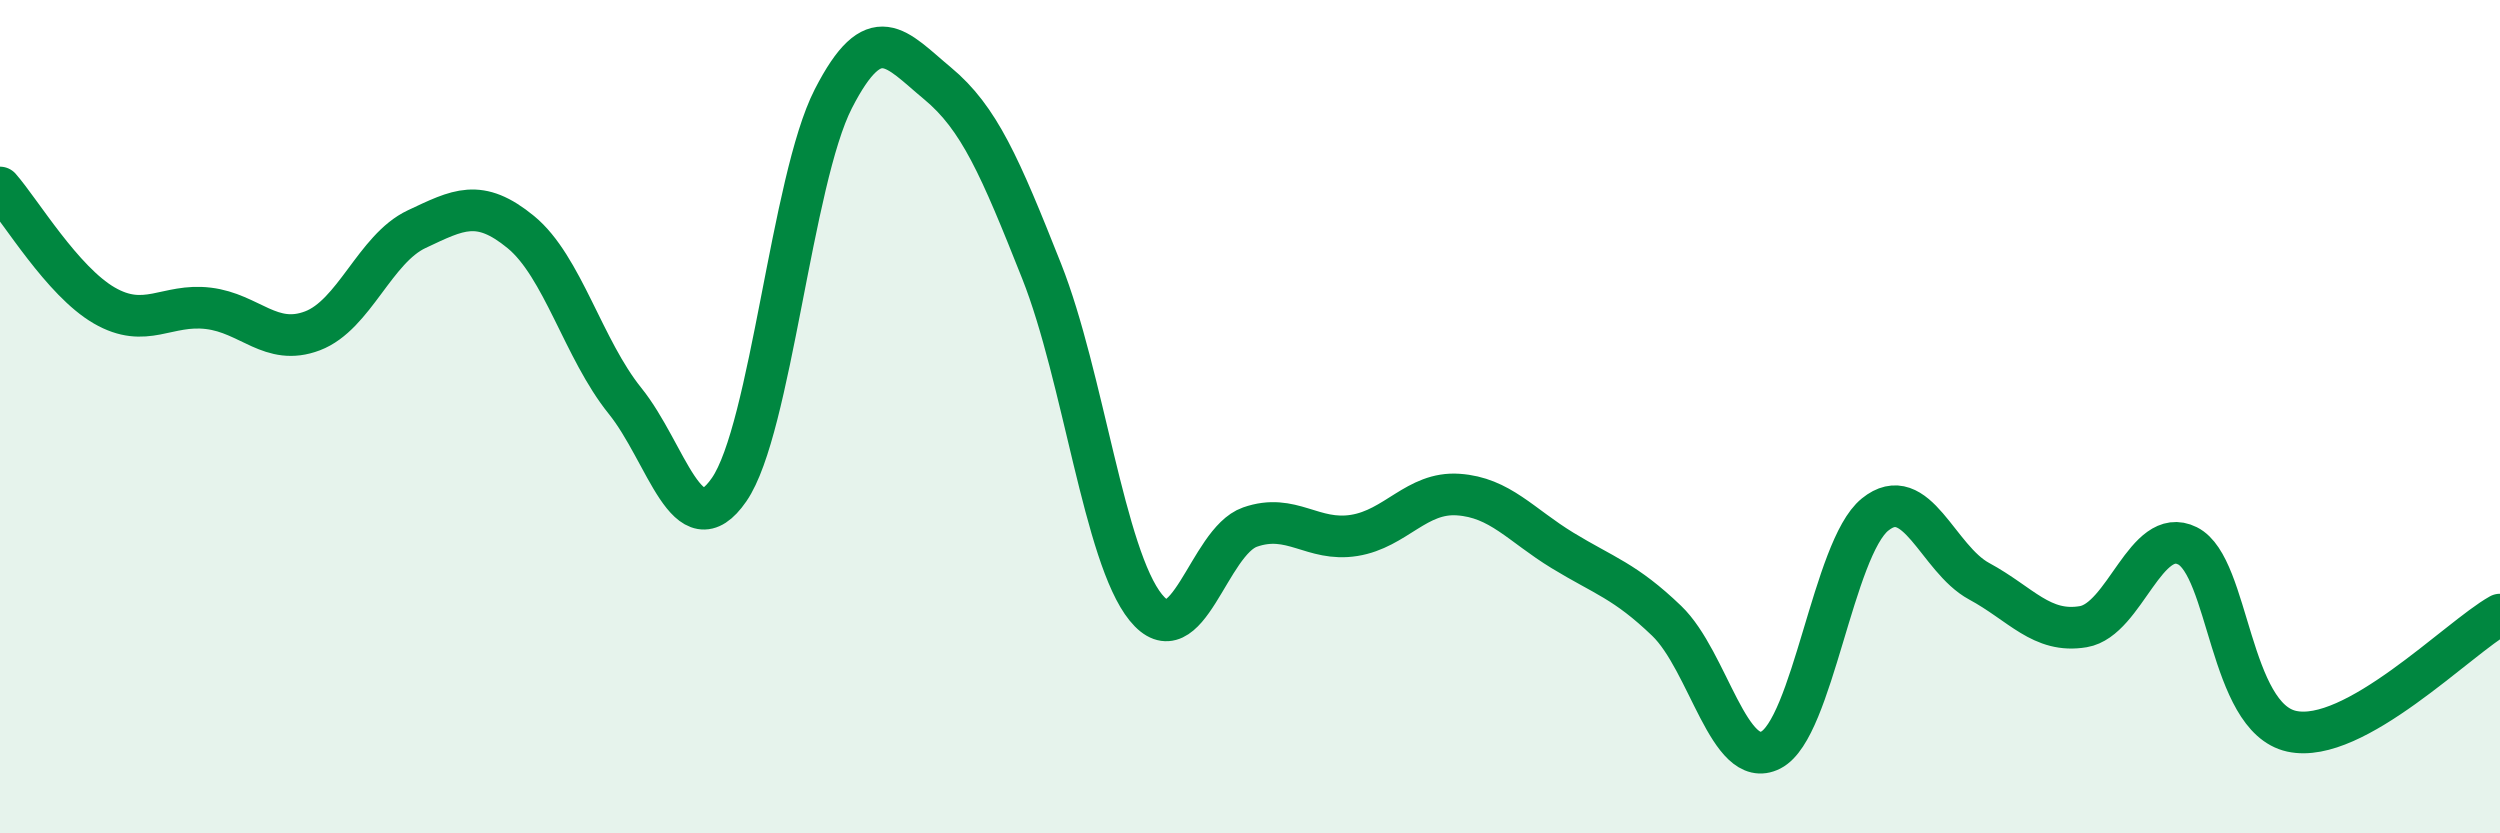
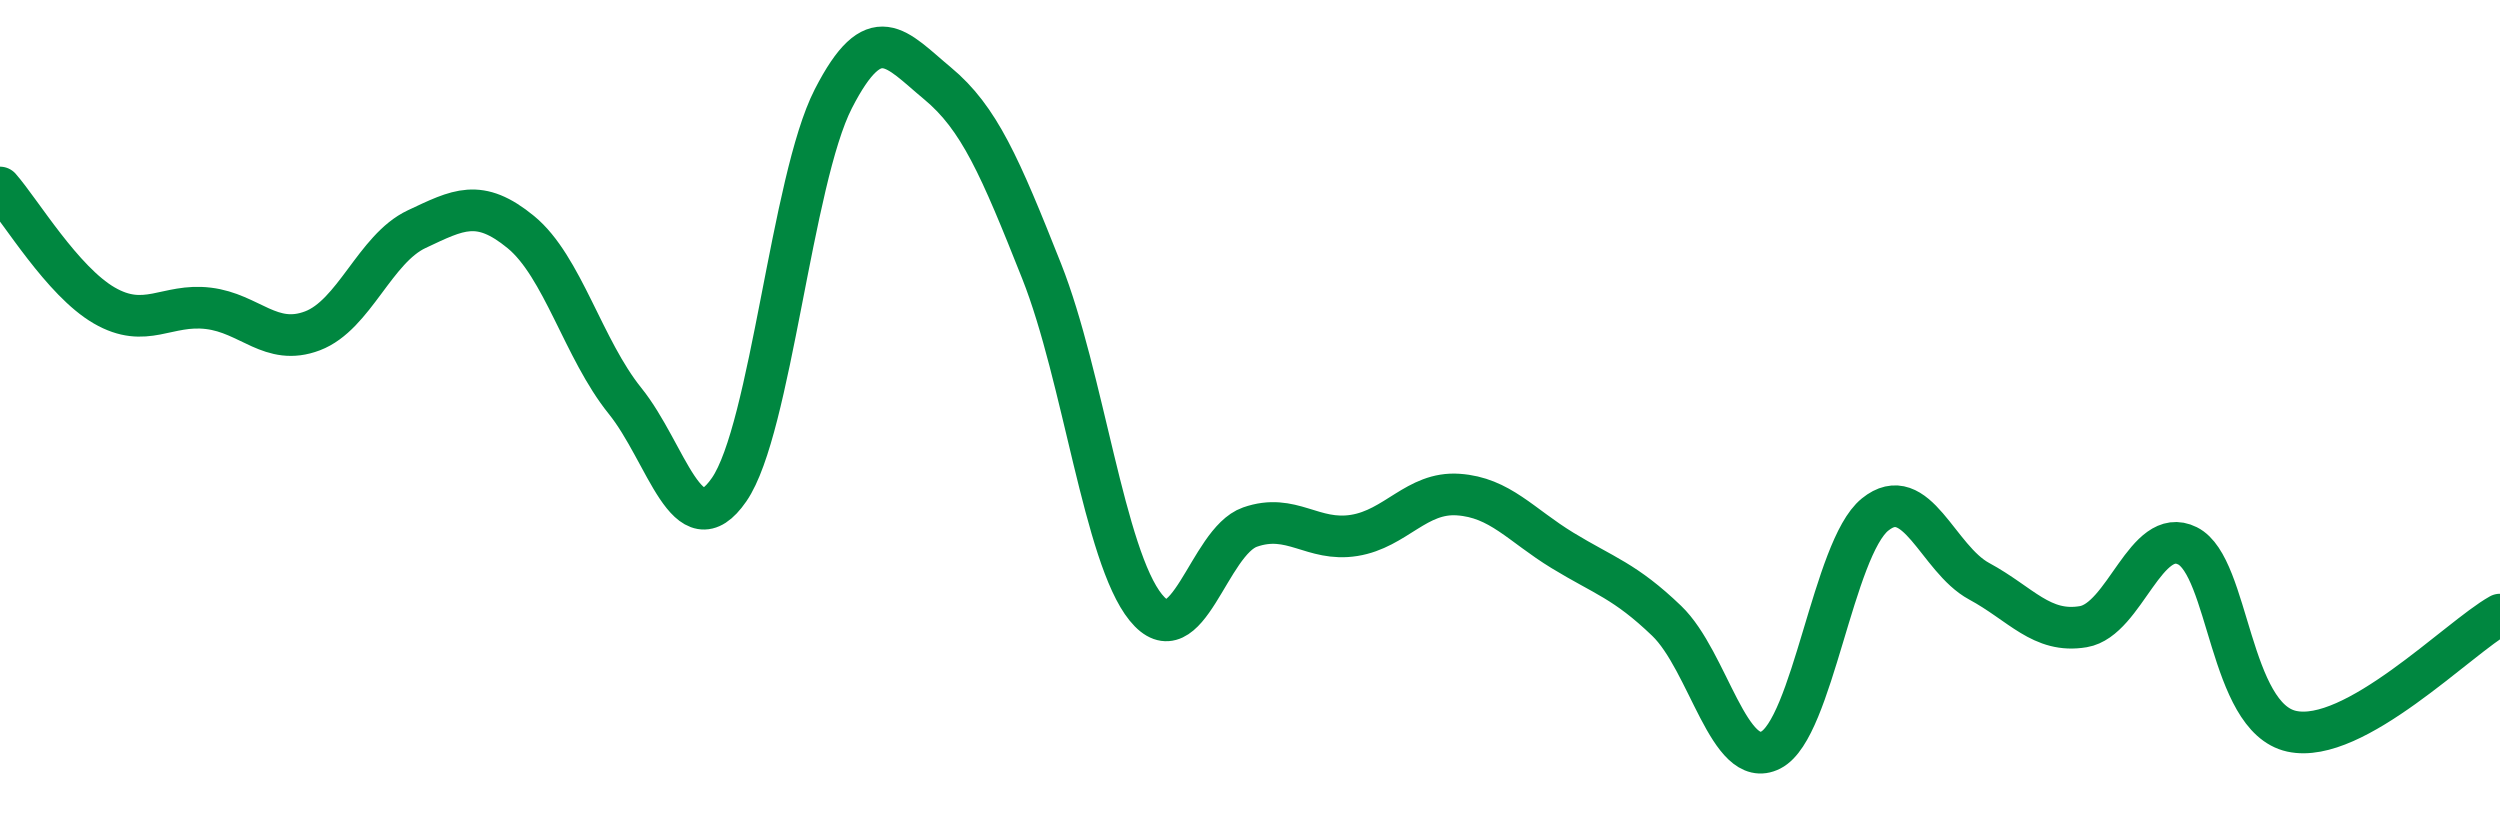
<svg xmlns="http://www.w3.org/2000/svg" width="60" height="20" viewBox="0 0 60 20">
-   <path d="M 0,4.5 C 0.5,5.07 1.5,6.75 2.5,7.33 C 3.5,7.91 4,7.28 5,7.4 C 6,7.52 6.5,8.32 7.5,7.94 C 8.5,7.56 9,5.97 10,5.5 C 11,5.03 11.5,4.75 12.5,5.57 C 13.5,6.39 14,8.38 15,9.62 C 16,10.86 16.5,13.2 17.5,11.75 C 18.5,10.3 19,4.32 20,2.37 C 21,0.42 21.5,1.17 22.5,2 C 23.5,2.83 24,3.99 25,6.51 C 26,9.03 26.5,13.35 27.5,14.58 C 28.5,15.81 29,13 30,12.65 C 31,12.3 31.5,13.01 32.5,12.85 C 33.5,12.69 34,11.8 35,11.87 C 36,11.94 36.5,12.6 37.5,13.21 C 38.5,13.82 39,13.94 40,14.9 C 41,15.86 41.5,18.51 42.5,18 C 43.5,17.49 44,13.16 45,12.35 C 46,11.54 46.5,13.41 47.5,13.95 C 48.5,14.49 49,15.21 50,15.04 C 51,14.87 51.5,12.6 52.5,13.1 C 53.5,13.6 53.5,17.22 55,17.55 C 56.5,17.88 59,15.31 60,14.75L60 20L0 20Z" fill="#008740" opacity="0.1" stroke-linecap="round" stroke-linejoin="round" />
  <path d="M 0,4.5 C 0.5,5.07 1.5,6.75 2.5,7.33 C 3.5,7.91 4,7.28 5,7.4 C 6,7.52 6.5,8.32 7.5,7.94 C 8.5,7.56 9,5.97 10,5.5 C 11,5.03 11.5,4.75 12.5,5.57 C 13.5,6.39 14,8.38 15,9.62 C 16,10.86 16.5,13.2 17.5,11.75 C 18.5,10.3 19,4.32 20,2.37 C 21,0.42 21.5,1.17 22.5,2 C 23.5,2.83 24,3.99 25,6.51 C 26,9.03 26.5,13.35 27.5,14.58 C 28.5,15.81 29,13 30,12.65 C 31,12.3 31.5,13.01 32.5,12.85 C 33.5,12.69 34,11.8 35,11.87 C 36,11.94 36.5,12.6 37.5,13.21 C 38.5,13.82 39,13.94 40,14.9 C 41,15.86 41.5,18.51 42.5,18 C 43.5,17.49 44,13.16 45,12.35 C 46,11.54 46.5,13.41 47.5,13.95 C 48.5,14.49 49,15.21 50,15.04 C 51,14.87 51.5,12.6 52.5,13.1 C 53.5,13.6 53.5,17.22 55,17.55 C 56.5,17.88 59,15.31 60,14.75" stroke="#008740" stroke-width="1" fill="none" stroke-linecap="round" stroke-linejoin="round" />
</svg>